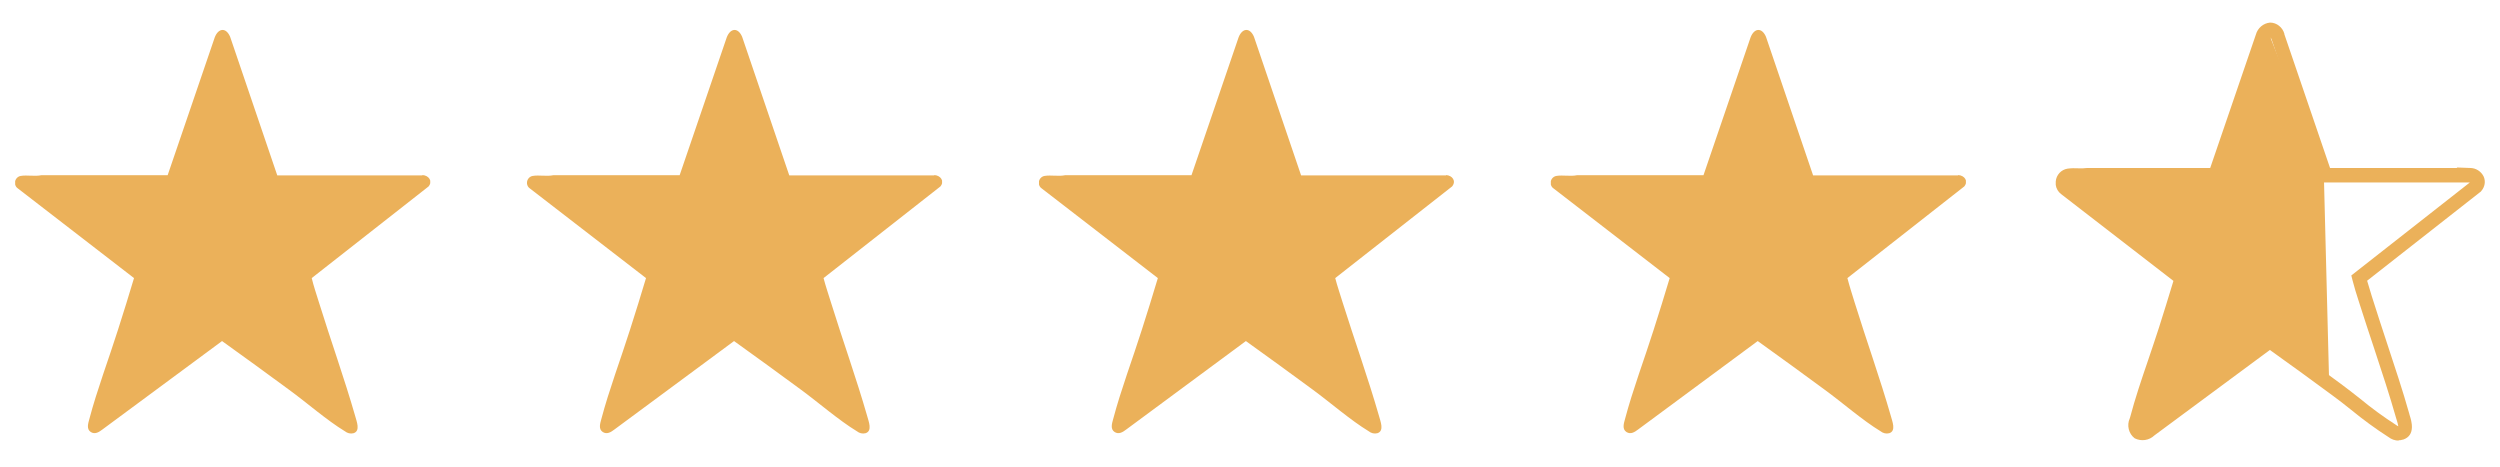
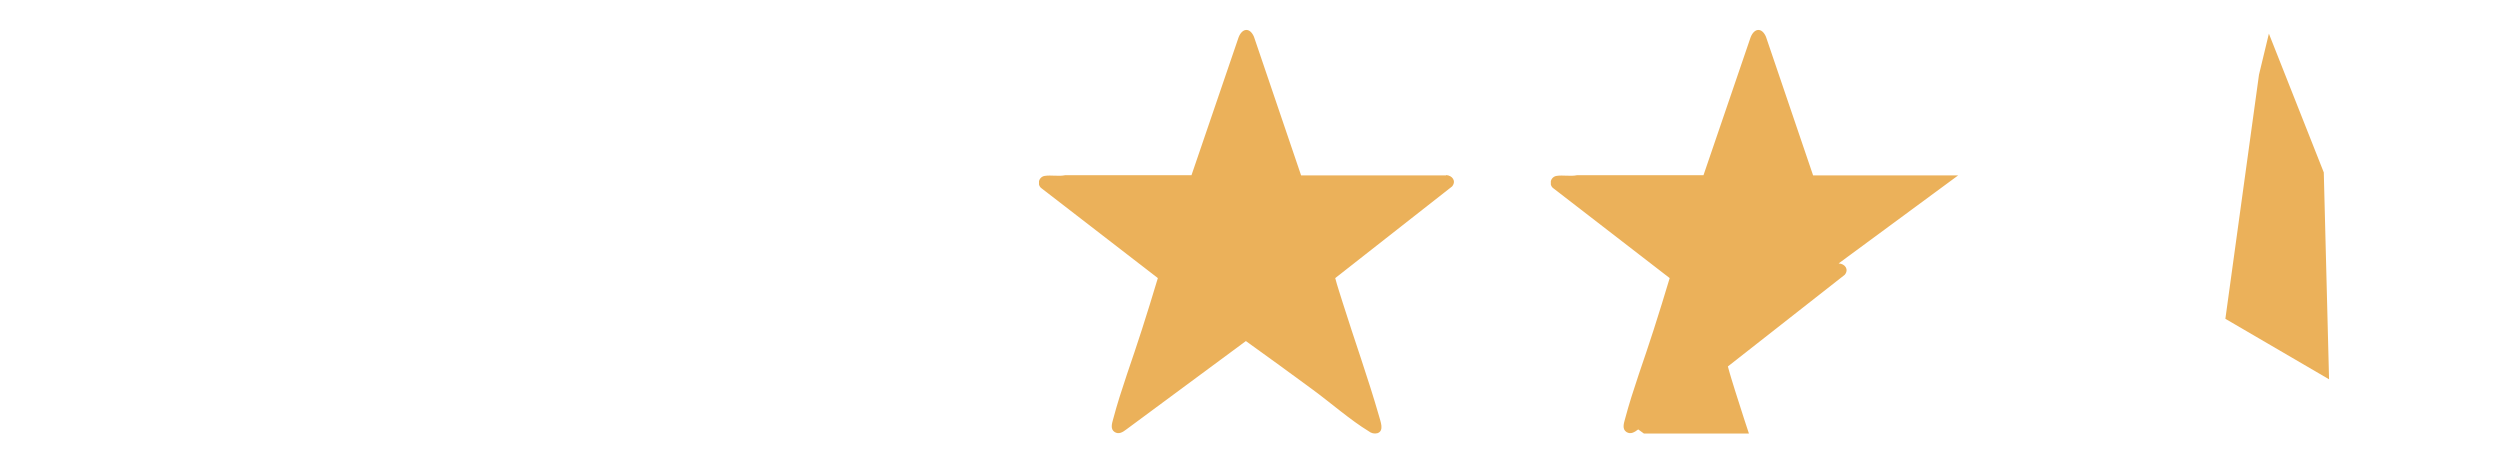
<svg xmlns="http://www.w3.org/2000/svg" viewBox="0 0 151.66 28.34" data-name="Camada 2" id="Camada_2">
  <defs>
    <style>
      .cls-1 {
        clip-path: url(#clippath-4);
      }

      .cls-2 {
        fill: none;
      }

      .cls-3 {
        clip-path: url(#clippath-1);
      }

      .cls-4 {
        clip-path: url(#clippath-3);
      }

      .cls-5 {
        fill: #ebb15a;
      }

      .cls-6 {
        clip-path: url(#clippath-2);
      }

      .cls-7 {
        clip-path: url(#clippath);
      }
    </style>
    <clipPath id="clippath">
      <rect height="24.49" width="25.18" y="1.81" x=".92" class="cls-2" />
    </clipPath>
    <clipPath id="clippath-1">
-       <rect height="24.49" width="25.18" y="1.81" x="31.97" class="cls-2" />
-     </clipPath>
+       </clipPath>
    <clipPath id="clippath-2">
      <rect height="24.49" width="25.18" y="1.81" x="63.03" class="cls-2" />
    </clipPath>
    <clipPath id="clippath-3">
      <rect height="24.49" width="25.18" y="1.81" x="94.08" class="cls-2" />
    </clipPath>
    <clipPath id="clippath-4">
-       <rect height="25.35" width="149.84" y="1.38" x=".91" class="cls-2" />
-     </clipPath>
+       </clipPath>
  </defs>
  <g data-name="Grupo 244" id="Grupo_244">
    <g class="cls-7">
      <g data-name="Grupo 243" id="Grupo_243">
-         <path d="M25.62,10.64h-8.8l-2.86-8.41c-.25-.58-.71-.53-.93.03l-2.86,8.37H2.5c-.37.08-.86-.02-1.23.04-.23.03-.39.25-.36.48.02.11.07.21.16.27l7.06,5.45c-.31,1.05-.64,2.09-.97,3.13-.56,1.77-1.27,3.64-1.74,5.42-.07.26-.19.61.09.79.26.16.5,0,.71-.16l7.25-5.36c1.36.97,2.71,1.96,4.06,2.95,1.06.77,2.3,1.86,3.39,2.52.15.12.34.17.53.12.43-.14.18-.72.1-1.03-.66-2.3-1.49-4.61-2.2-6.9-.15-.49-.32-.98-.44-1.48l7.09-5.56c.27-.33,0-.67-.37-.69" class="cls-5" data-name="Caminho 1739" id="Caminho_1739" />
-       </g>
+         </g>
    </g>
  </g>
  <g data-name="Grupo 246" id="Grupo_246">
    <g class="cls-3">
      <g data-name="Grupo 245" id="Grupo_245">
        <path d="M56.68,10.64h-8.8l-2.86-8.41c-.25-.58-.71-.53-.93.03l-2.86,8.37h-7.67c-.37.08-.86-.02-1.23.04-.23.03-.39.25-.36.48.02.11.07.21.16.27l7.06,5.45c-.31,1.05-.64,2.09-.97,3.13-.56,1.77-1.27,3.64-1.74,5.42-.07.26-.19.61.09.79.26.16.5,0,.71-.16l7.25-5.36c1.36.97,2.71,1.96,4.06,2.95,1.05.77,2.3,1.86,3.39,2.52.15.12.34.17.53.12.43-.14.18-.72.1-1.03-.66-2.3-1.49-4.61-2.2-6.9-.15-.49-.32-.98-.45-1.48l7.09-5.56c.27-.33,0-.67-.37-.69" class="cls-5" data-name="Caminho 1740" id="Caminho_1740" />
      </g>
    </g>
  </g>
  <g data-name="Grupo 248" id="Grupo_248">
    <g class="cls-6">
      <g data-name="Grupo 247" id="Grupo_247">
        <path d="M87.73,10.64h-8.8l-2.86-8.41c-.25-.58-.71-.53-.93.03l-2.86,8.37h-7.67c-.37.08-.86-.02-1.23.04-.23.03-.39.25-.36.48.02.11.07.21.16.27l7.06,5.45c-.31,1.05-.64,2.09-.97,3.13-.56,1.77-1.27,3.64-1.74,5.42-.07.26-.19.61.09.79.26.16.5,0,.71-.16l7.25-5.36c1.36.97,2.71,1.96,4.06,2.95,1.05.77,2.3,1.86,3.39,2.52.15.12.34.17.53.12.43-.14.18-.72.1-1.03-.66-2.3-1.49-4.61-2.21-6.9-.15-.49-.32-.98-.45-1.48l7.09-5.56c.27-.33.01-.67-.37-.69" class="cls-5" data-name="Caminho 1741" id="Caminho_1741" />
      </g>
    </g>
  </g>
  <g data-name="Grupo 250" id="Grupo_250">
    <g class="cls-4">
      <g data-name="Grupo 249" id="Grupo_249">
-         <path d="M118.79,10.64h-8.8l-2.86-8.41c-.25-.58-.71-.53-.93.03l-2.86,8.37h-7.68c-.37.08-.86-.02-1.23.04-.23.03-.39.25-.36.48.02.11.07.21.16.27l7.06,5.45c-.31,1.05-.64,2.09-.97,3.13-.56,1.77-1.27,3.64-1.74,5.42-.07.26-.19.61.09.79.26.16.5,0,.71-.16l7.25-5.36c1.36.97,2.71,1.96,4.06,2.95,1.06.77,2.3,1.86,3.39,2.52.15.12.34.17.53.12.43-.14.18-.72.1-1.03-.66-2.3-1.49-4.61-2.2-6.9-.15-.49-.31-.98-.44-1.48l7.09-5.56c.27-.33.01-.67-.37-.69" class="cls-5" data-name="Caminho 1742" id="Caminho_1742" />
+         <path d="M118.79,10.64h-8.8l-2.86-8.41c-.25-.58-.71-.53-.93.03l-2.86,8.37h-7.68c-.37.08-.86-.02-1.23.04-.23.03-.39.25-.36.48.02.11.07.21.16.27l7.06,5.45c-.31,1.05-.64,2.09-.97,3.13-.56,1.77-1.27,3.64-1.74,5.42-.07.26-.19.61.09.79.26.16.5,0,.71-.16c1.36.97,2.71,1.96,4.06,2.95,1.06.77,2.3,1.86,3.39,2.52.15.12.34.17.53.12.43-.14.18-.72.1-1.03-.66-2.3-1.49-4.61-2.2-6.9-.15-.49-.31-.98-.44-1.48l7.09-5.56c.27-.33.01-.67-.37-.69" class="cls-5" data-name="Caminho 1742" id="Caminho_1742" />
      </g>
    </g>
  </g>
  <g data-name="Grupo 252" id="Grupo_252">
    <g class="cls-1">
      <g data-name="Grupo 251" id="Grupo_251">
-         <path d="M145.52,26.73c-.23,0-.45-.08-.63-.22-.78-.5-1.53-1.05-2.25-1.64-.4-.32-.78-.62-1.14-.88-1.17-.86-2.49-1.83-3.8-2.76l-7,5.18c-.32.31-.8.38-1.2.18-.37-.28-.49-.79-.3-1.21l.02-.06c.3-1.14.7-2.32,1.09-3.46.22-.65.45-1.33.66-1.98.29-.91.59-1.88.88-2.84l-6.82-5.27c-.17-.13-.29-.33-.32-.55v-.09h0v-.12c.03-.4.33-.72.72-.78.22-.03.43-.03.65-.02.18.01.37,0,.55-.02h7.45l2.77-8.09c.11-.4.45-.69.86-.73.41,0,.76.29.87.68v.03l2.77,8.11h7.71l-.02-.03.81.03c.35,0,.67.21.82.52.13.29.07.63-.14.87l-.03.04-.04.03-6.86,5.38c.09.31.19.62.28.93l.08.25c.27.87.57,1.76.85,2.62.46,1.4.95,2.86,1.35,4.28,0,.03.02.07.03.11.09.29.38,1.19-.41,1.45h-.02c-.09.03-.17.04-.26.04M137.68,20.15l.26.18c1.4.99,2.82,2.04,4.07,2.96.37.27.76.58,1.17.9.7.58,1.43,1.11,2.19,1.6l.03.02.03.02.06.03c-.02-.12-.05-.24-.09-.36-.02-.05-.03-.09-.04-.13-.4-1.41-.88-2.85-1.34-4.25-.29-.86-.58-1.76-.86-2.63l-.08-.25c-.13-.4-.26-.82-.37-1.25l-.07-.28,7.19-5.64h-9.08l-2.95-8.69s-.03-.07-.05-.1c-.03.04-.05.08-.06.12l-2.96,8.65h-7.94c-.24.03-.48.04-.71.03-.15-.01-.31-.01-.46,0l7.27,5.62-.08.29c-.32,1.06-.66,2.14-.97,3.14-.21.66-.44,1.34-.66,2-.38,1.13-.78,2.29-1.07,3.4l-.02.07c-.02.07-.04.15-.05.22.07-.04.14-.08.2-.13l7.5-5.55h-.06,0Z" class="cls-5" data-name="Caminho 1743" id="Caminho_1743" />
        <path d="M137.73,2.2l-.04,18.48-7.25,5.36-.71.16,2.63-9.34-7.22-5.82,1.58-.42h7.68l3.33-8.82" class="cls-5" data-name="Caminho 1744" id="Caminho_1744" />
      </g>
    </g>
  </g>
  <polygon points="140.97 10.46 141.29 23.01 135 19.34 137.04 4.53 137.64 2.04 140.97 10.46" class="cls-5" />
</svg>